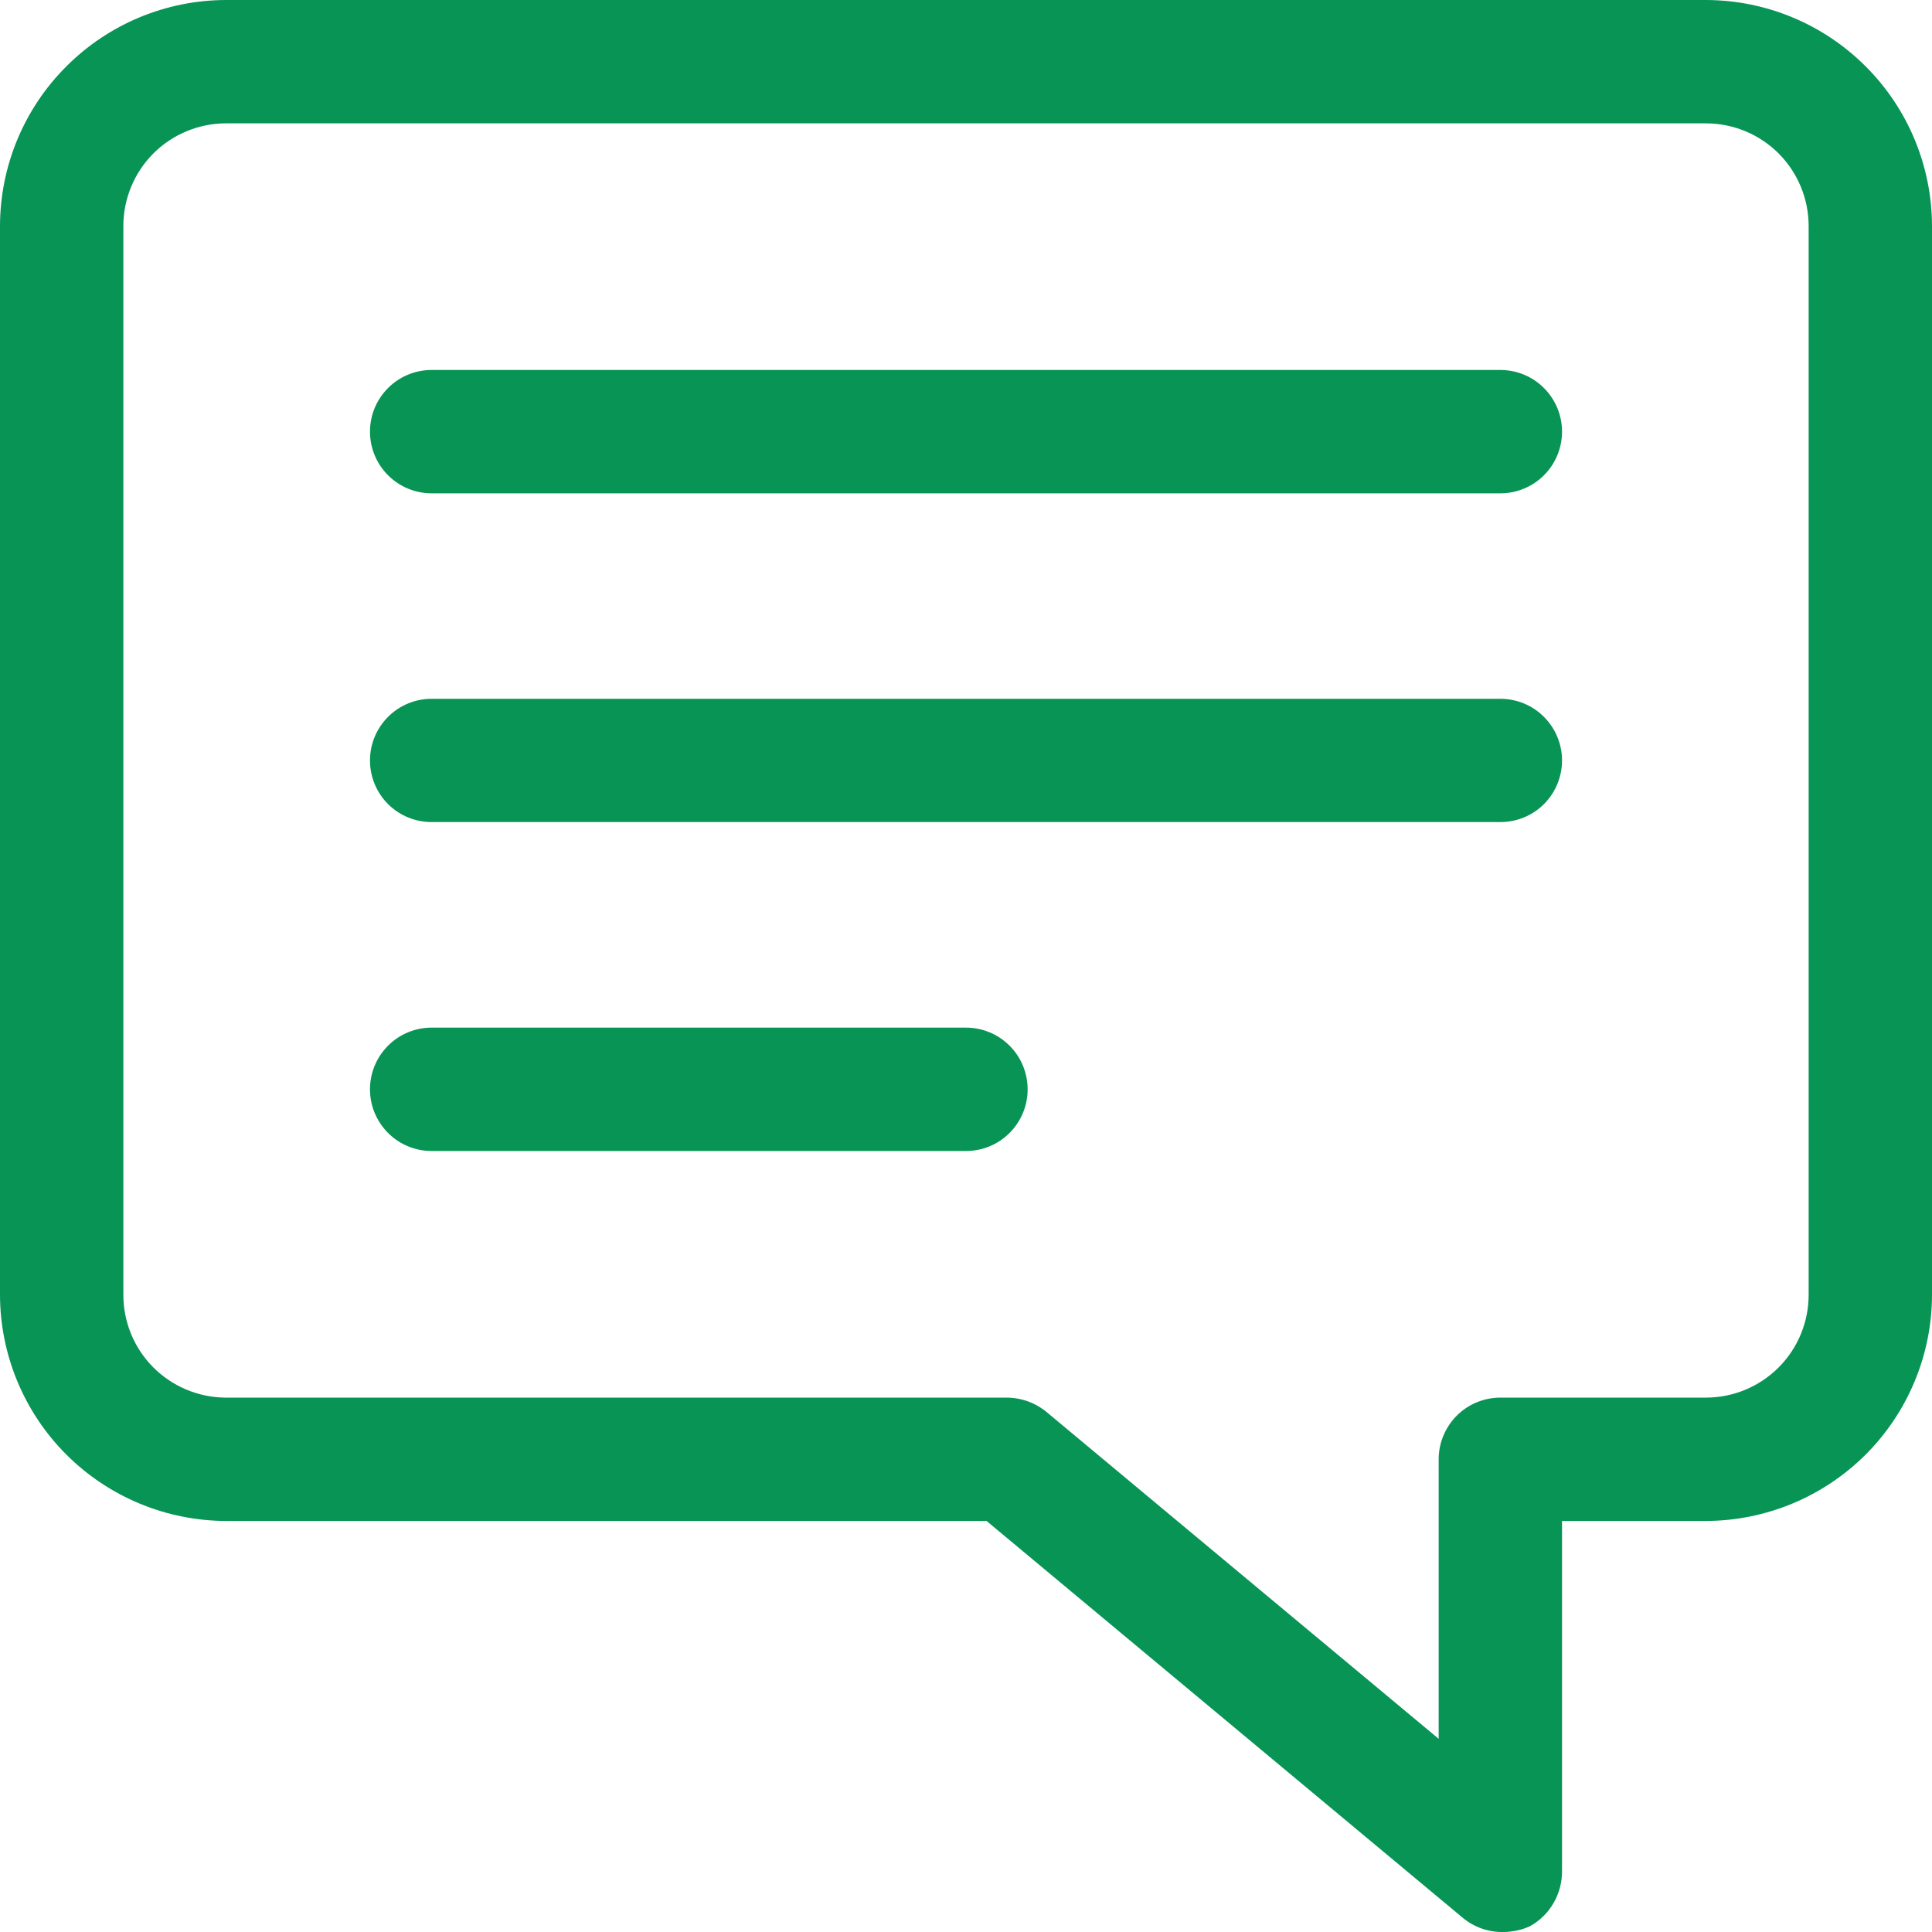
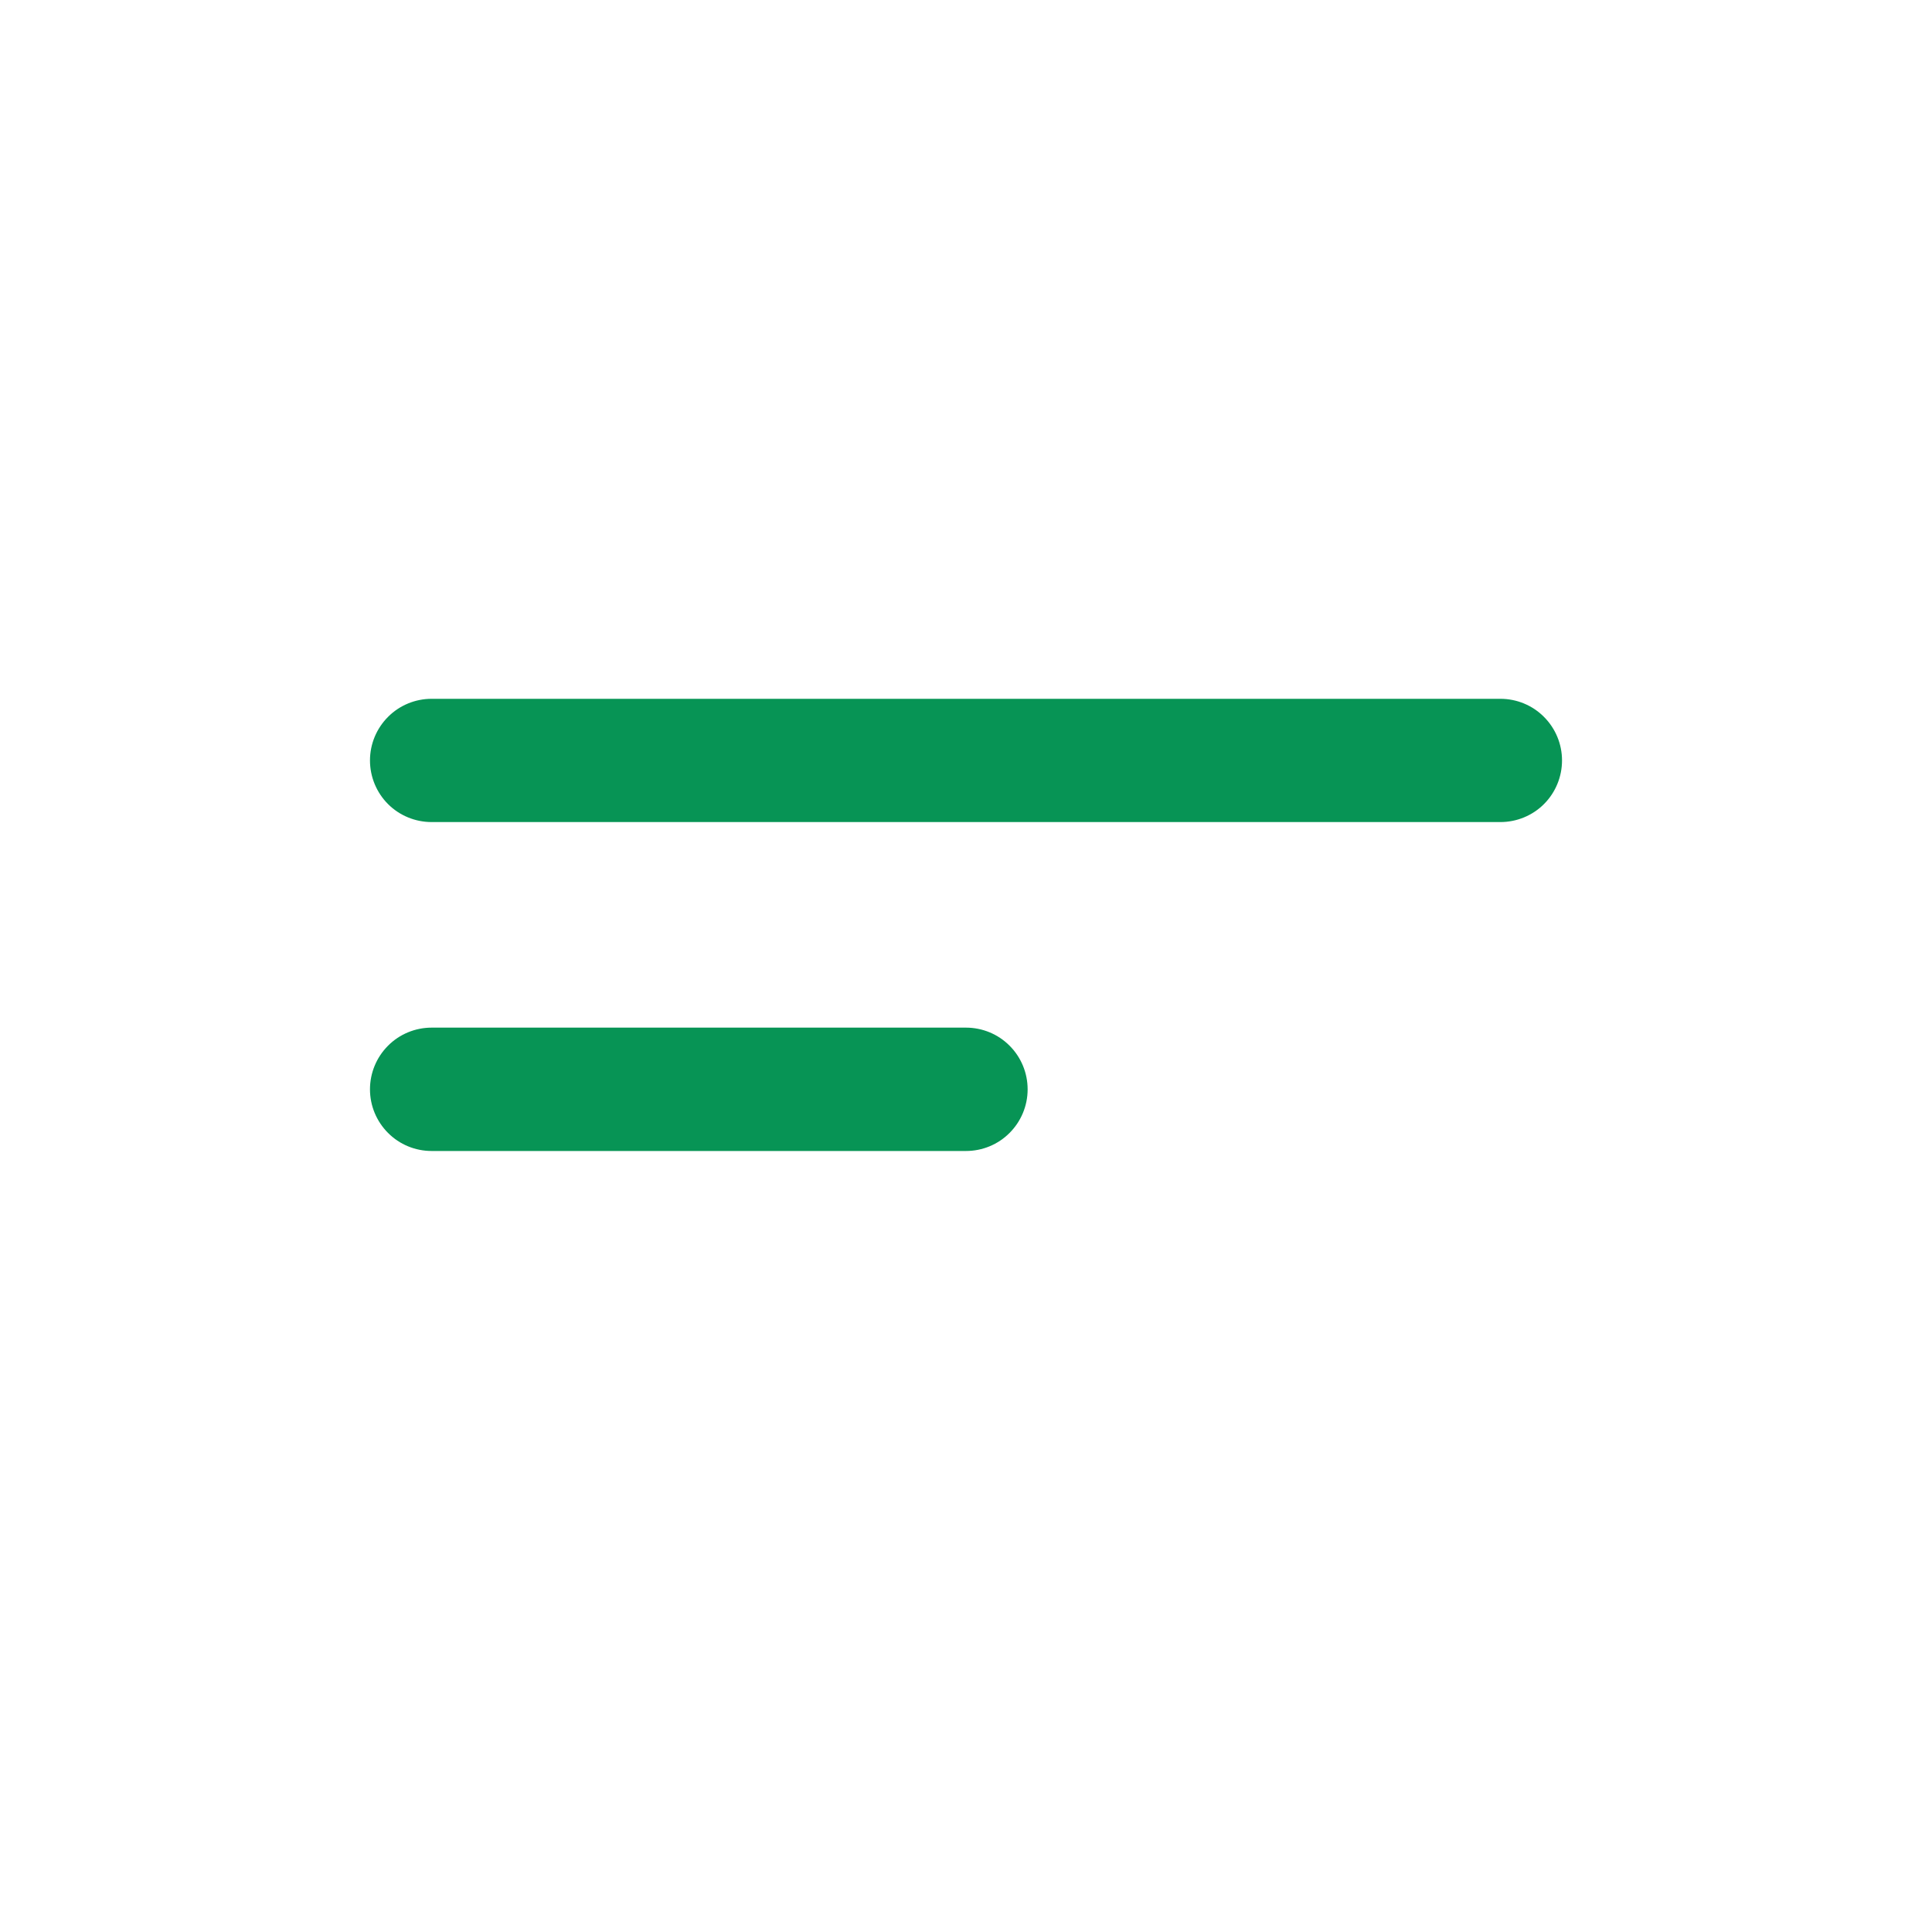
<svg xmlns="http://www.w3.org/2000/svg" width="20" height="20" viewBox="0 0 20 20" fill="none">
-   <path d="M17.659 0H2.34C1.72 0.001 1.125 0.248 0.687 0.687C0.248 1.125 0.001 1.72 0 2.34V13.404C0.001 14.024 0.248 14.619 0.687 15.058C1.125 15.496 1.72 15.743 2.34 15.745H10.213L15.14 19.851C15.259 19.951 15.411 20.004 15.566 20C15.66 19.999 15.752 19.979 15.838 19.94C15.941 19.883 16.026 19.799 16.084 19.697C16.143 19.595 16.172 19.479 16.17 19.361V15.745H17.659C18.28 15.743 18.874 15.496 19.313 15.058C19.752 14.619 19.999 14.024 20 13.404V2.34C19.999 1.72 19.752 1.125 19.313 0.687C18.874 0.248 18.28 0.001 17.659 0ZM18.723 13.404C18.723 13.686 18.611 13.957 18.412 14.156C18.212 14.356 17.942 14.468 17.659 14.468H15.532C15.363 14.468 15.2 14.535 15.08 14.655C14.961 14.775 14.893 14.937 14.893 15.106V18L12.187 15.745L10.834 14.617C10.714 14.518 10.563 14.466 10.408 14.468H2.323C2.044 14.463 1.778 14.349 1.582 14.15C1.386 13.951 1.277 13.683 1.277 13.404V2.34C1.277 2.058 1.389 1.788 1.588 1.588C1.788 1.389 2.058 1.277 2.34 1.277H17.659C17.942 1.277 18.212 1.389 18.412 1.588C18.611 1.788 18.723 2.058 18.723 2.34V13.404Z" fill="#079455" />
-   <path d="M15.532 5.107H4.468C4.299 5.107 4.136 5.039 4.017 4.92C3.897 4.8 3.83 4.638 3.83 4.468C3.83 4.299 3.897 4.137 4.017 4.017C4.136 3.897 4.299 3.83 4.468 3.83H15.532C15.701 3.83 15.864 3.897 15.983 4.017C16.103 4.137 16.17 4.299 16.17 4.468C16.17 4.638 16.103 4.8 15.983 4.92C15.864 5.039 15.701 5.107 15.532 5.107Z" fill="#079455" />
  <path d="M15.532 8.51H4.468C4.299 8.51 4.136 8.443 4.017 8.324C3.897 8.204 3.83 8.041 3.83 7.872C3.83 7.703 3.897 7.541 4.017 7.421C4.136 7.301 4.299 7.234 4.468 7.234H15.532C15.701 7.234 15.864 7.301 15.983 7.421C16.103 7.541 16.17 7.703 16.17 7.872C16.17 8.041 16.103 8.204 15.983 8.324C15.864 8.443 15.701 8.51 15.532 8.51Z" fill="#079455" />
  <path d="M10 11.915H4.468C4.299 11.915 4.136 11.848 4.017 11.728C3.897 11.608 3.83 11.446 3.83 11.277C3.83 11.107 3.897 10.945 4.017 10.825C4.136 10.705 4.299 10.638 4.468 10.638H10C10.169 10.638 10.332 10.705 10.451 10.825C10.571 10.945 10.638 11.107 10.638 11.277C10.638 11.446 10.571 11.608 10.451 11.728C10.332 11.848 10.169 11.915 10 11.915Z" fill="#079455" />
</svg>